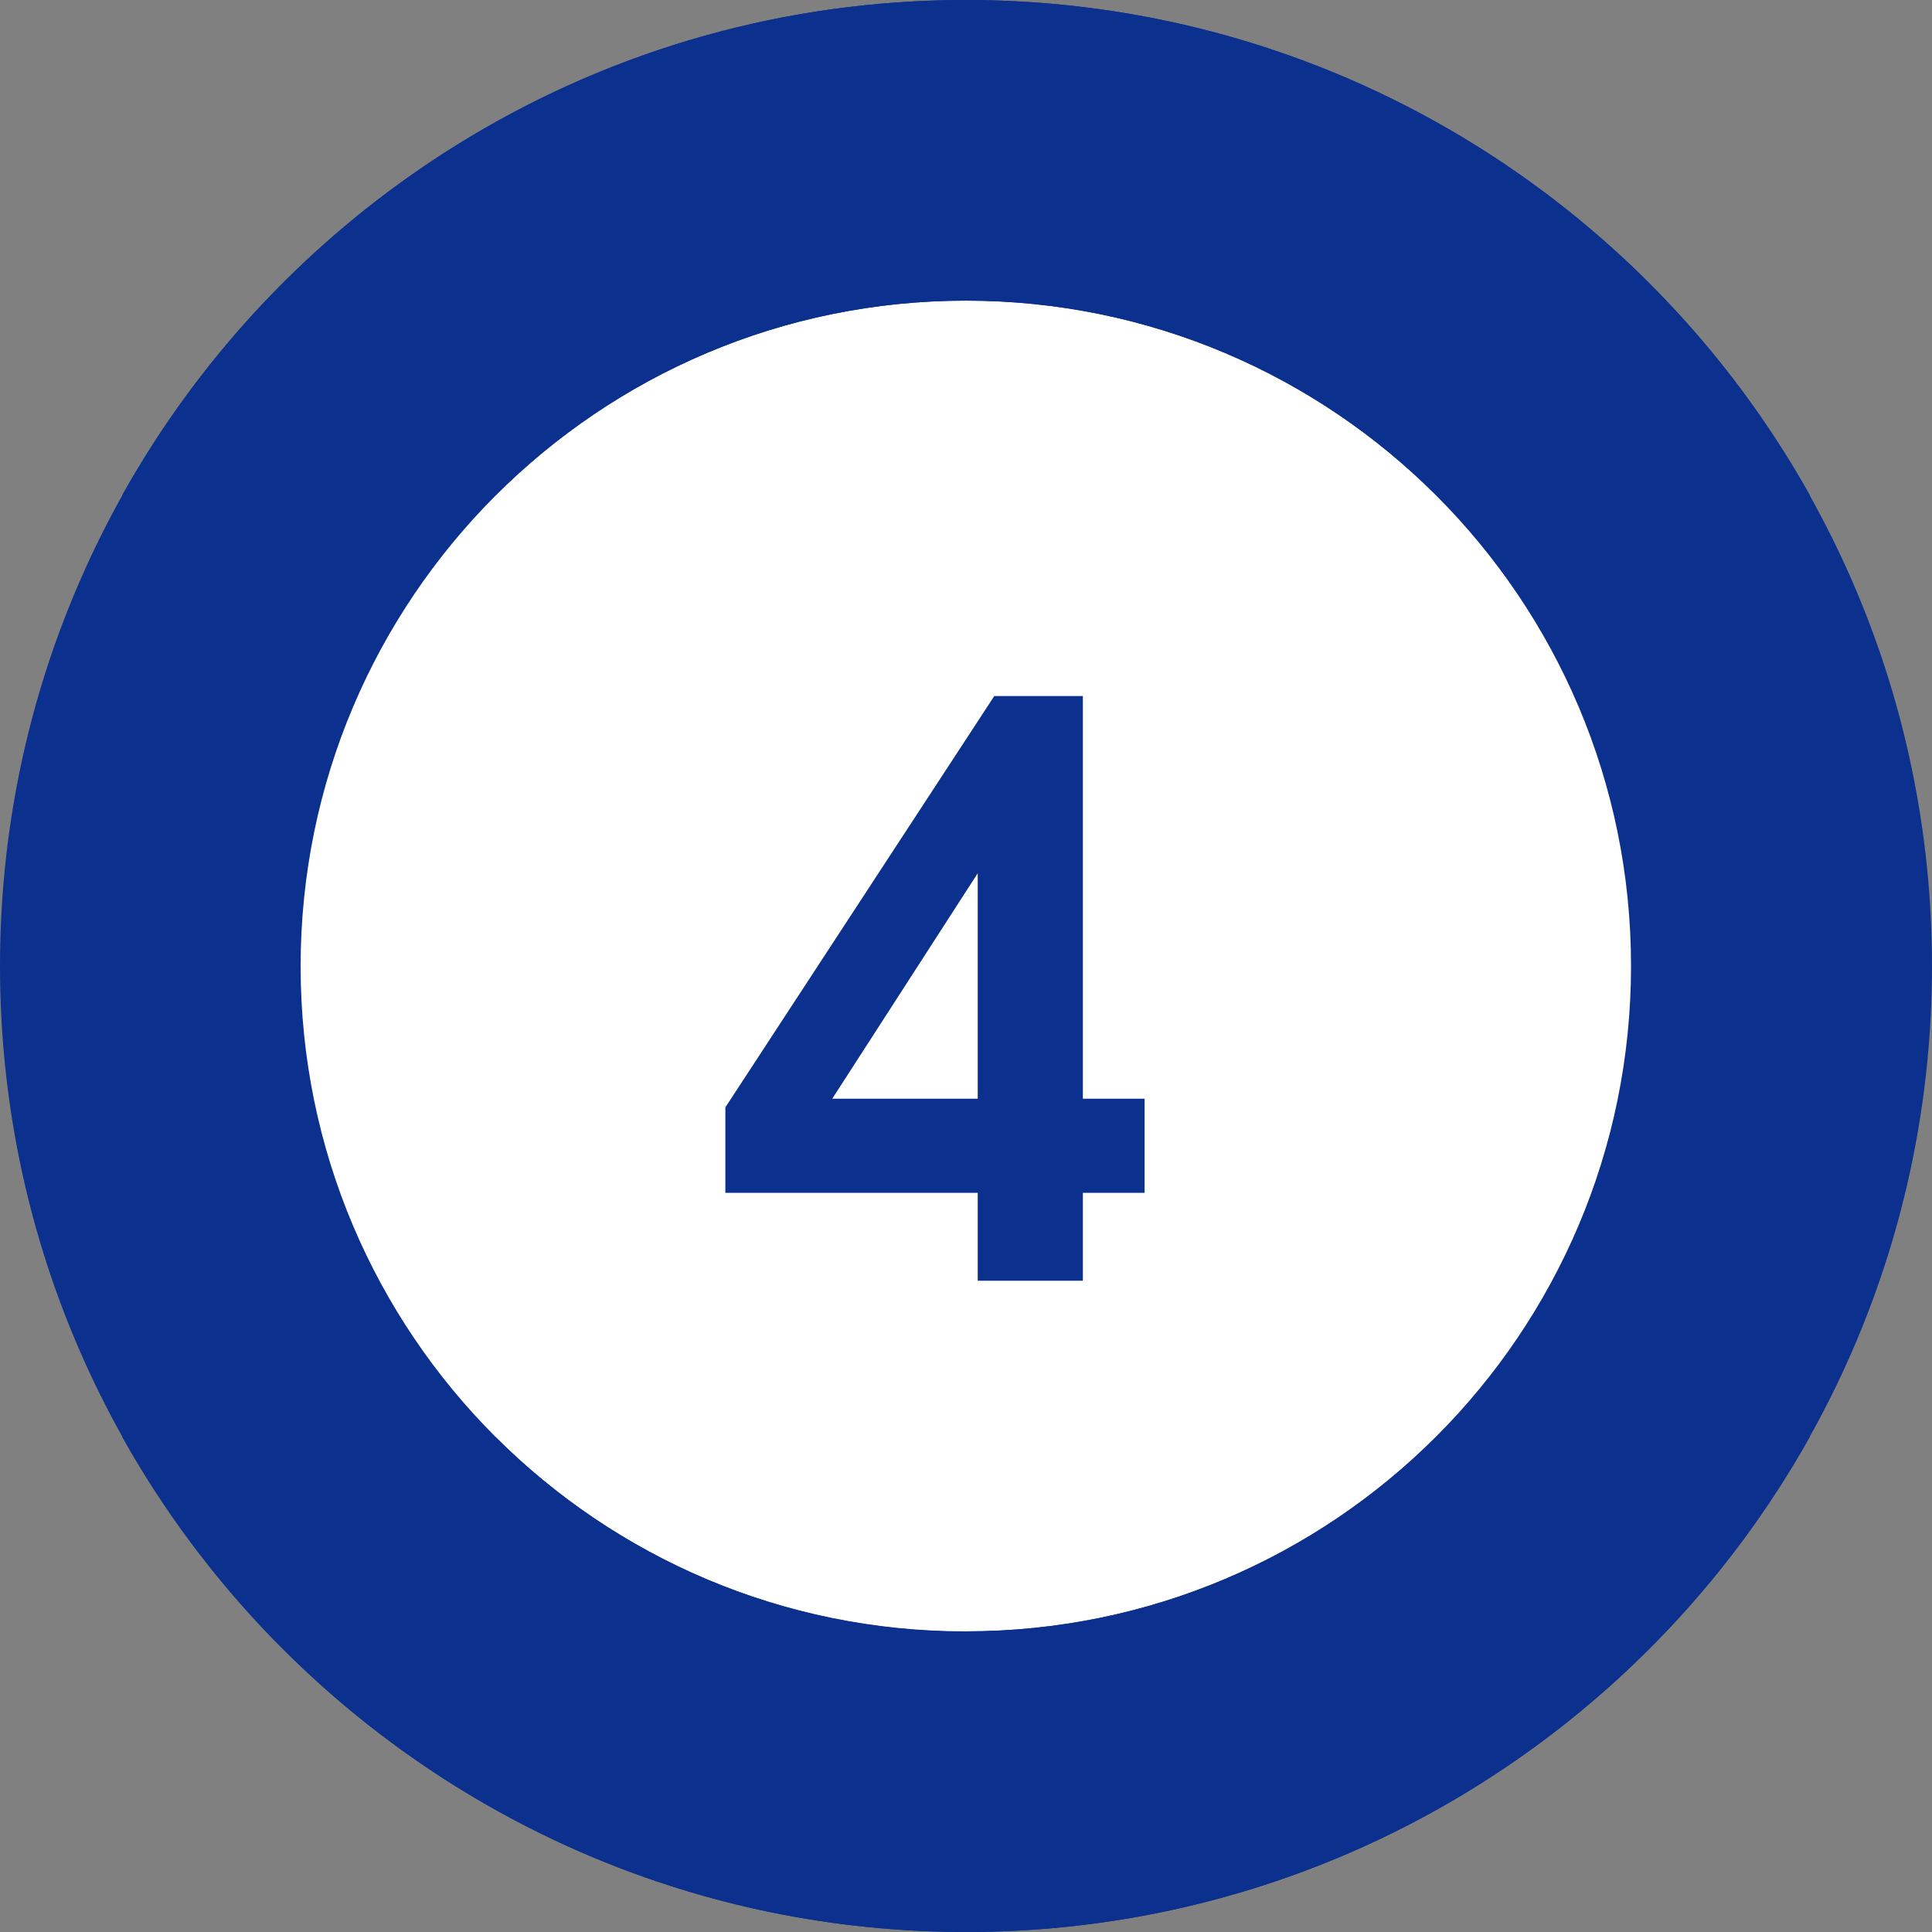
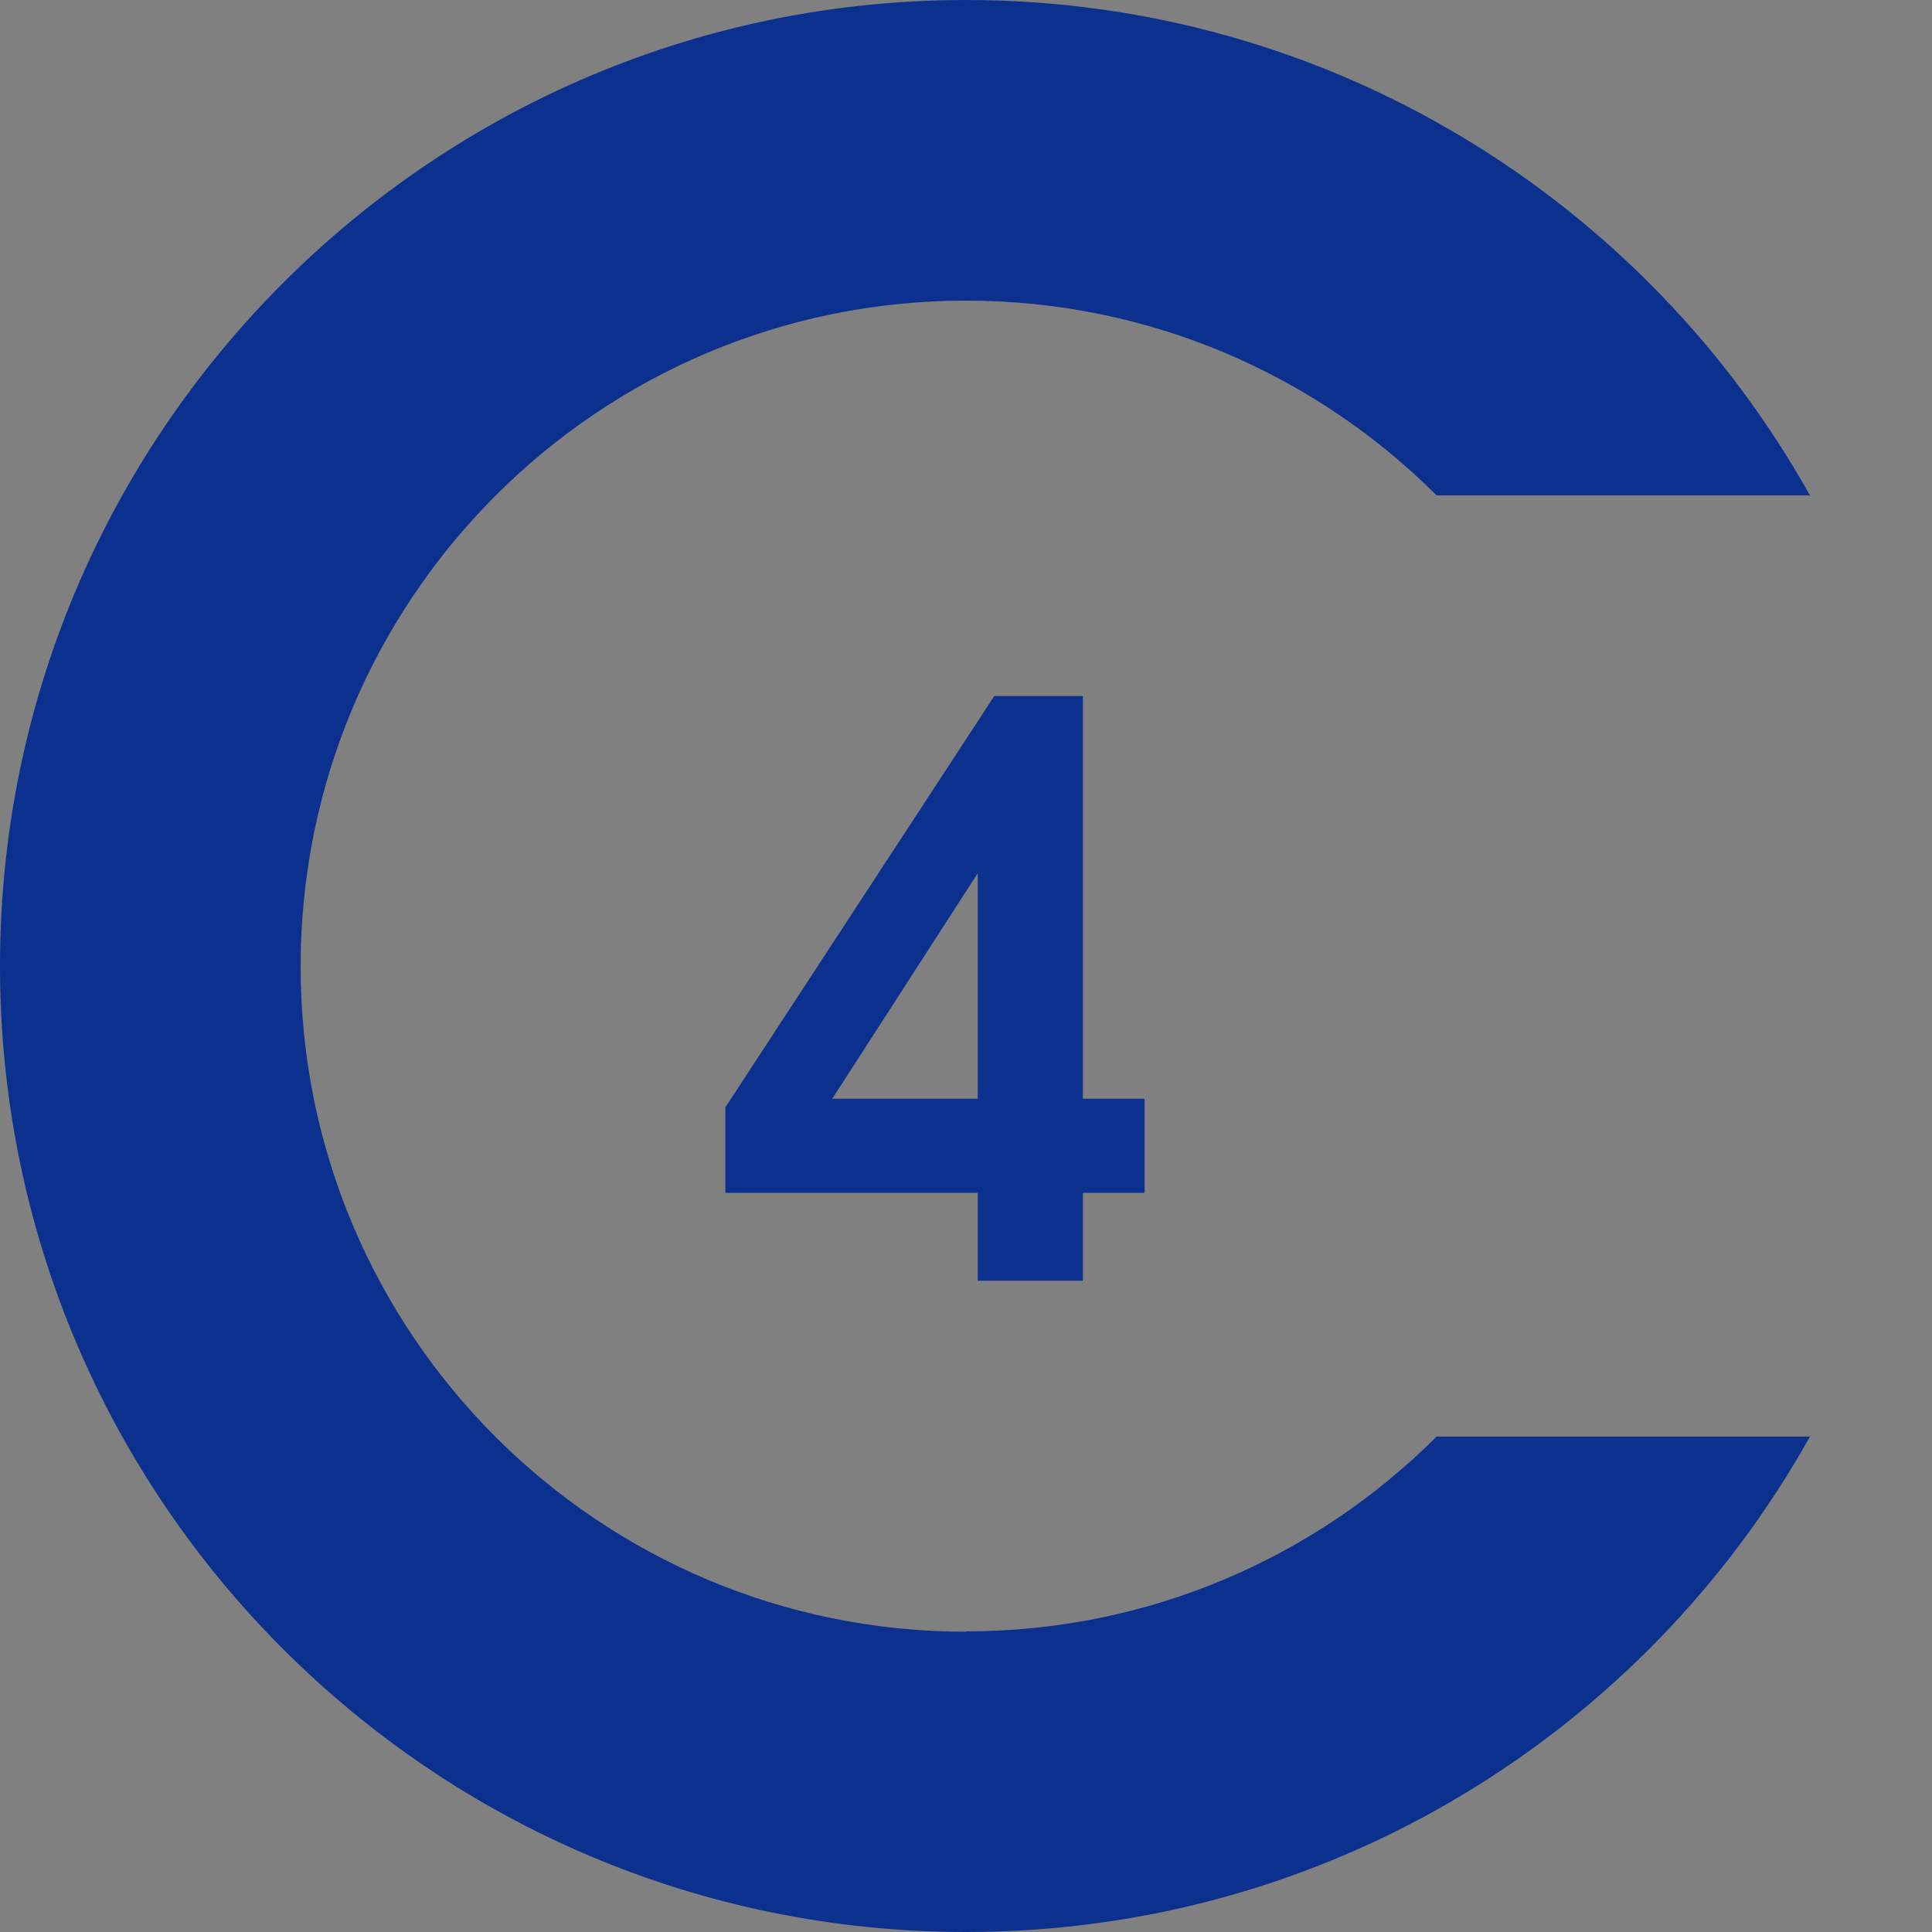
<svg xmlns="http://www.w3.org/2000/svg" id="_レイヤー_2" viewBox="0 0 56.04 56.04">
  <rect x="0" y="0" width="56.04" height="56.04" fill="#808080" stroke="none" />
  <defs>
    <style>.cls-1{fill:#0b308e;}.cls-2{fill:#fff;}</style>
  </defs>
  <g id="_文字">
-     <circle class="cls-2" cx="28.02" cy="28.02" r="22.71" />
-     <path class="cls-1" d="M28.01,8.72c10.66,0,19.3,8.64,19.3,19.3s-8.64,19.3-19.3,19.3c-5.33,0-10.16-2.16-13.65-5.65H3.54c4.79,8.57,13.96,14.37,24.48,14.37,15.48,0,28.02-12.55,28.02-28.02S43.49,0,28.01,0C17.49,0,8.33,5.8,3.54,14.37h10.83c3.49-3.49,8.32-5.65,13.65-5.65Z" />
    <path class="cls-1" d="M28.02,47.33c-10.66,0-19.3-8.64-19.3-19.3S17.36,8.72,28.02,8.72c5.33,0,10.16,2.16,13.65,5.65h10.83C47.71,5.8,38.54,0,28.02,0,12.55,0,0,12.55,0,28.02s12.55,28.02,28.02,28.02c10.52,0,19.69-5.8,24.48-14.37h-10.83c-3.49,3.49-8.32,5.65-13.65,5.65Z" />
    <path class="cls-1" d="M31.41,34.6v2.55h-3.05v-2.55h-7.32v-2.48l7.8-11.93h2.57v11.68h1.79v2.73h-1.79ZM28.36,25.33l-4.22,6.54h4.22v-6.54Z" />
  </g>
</svg>